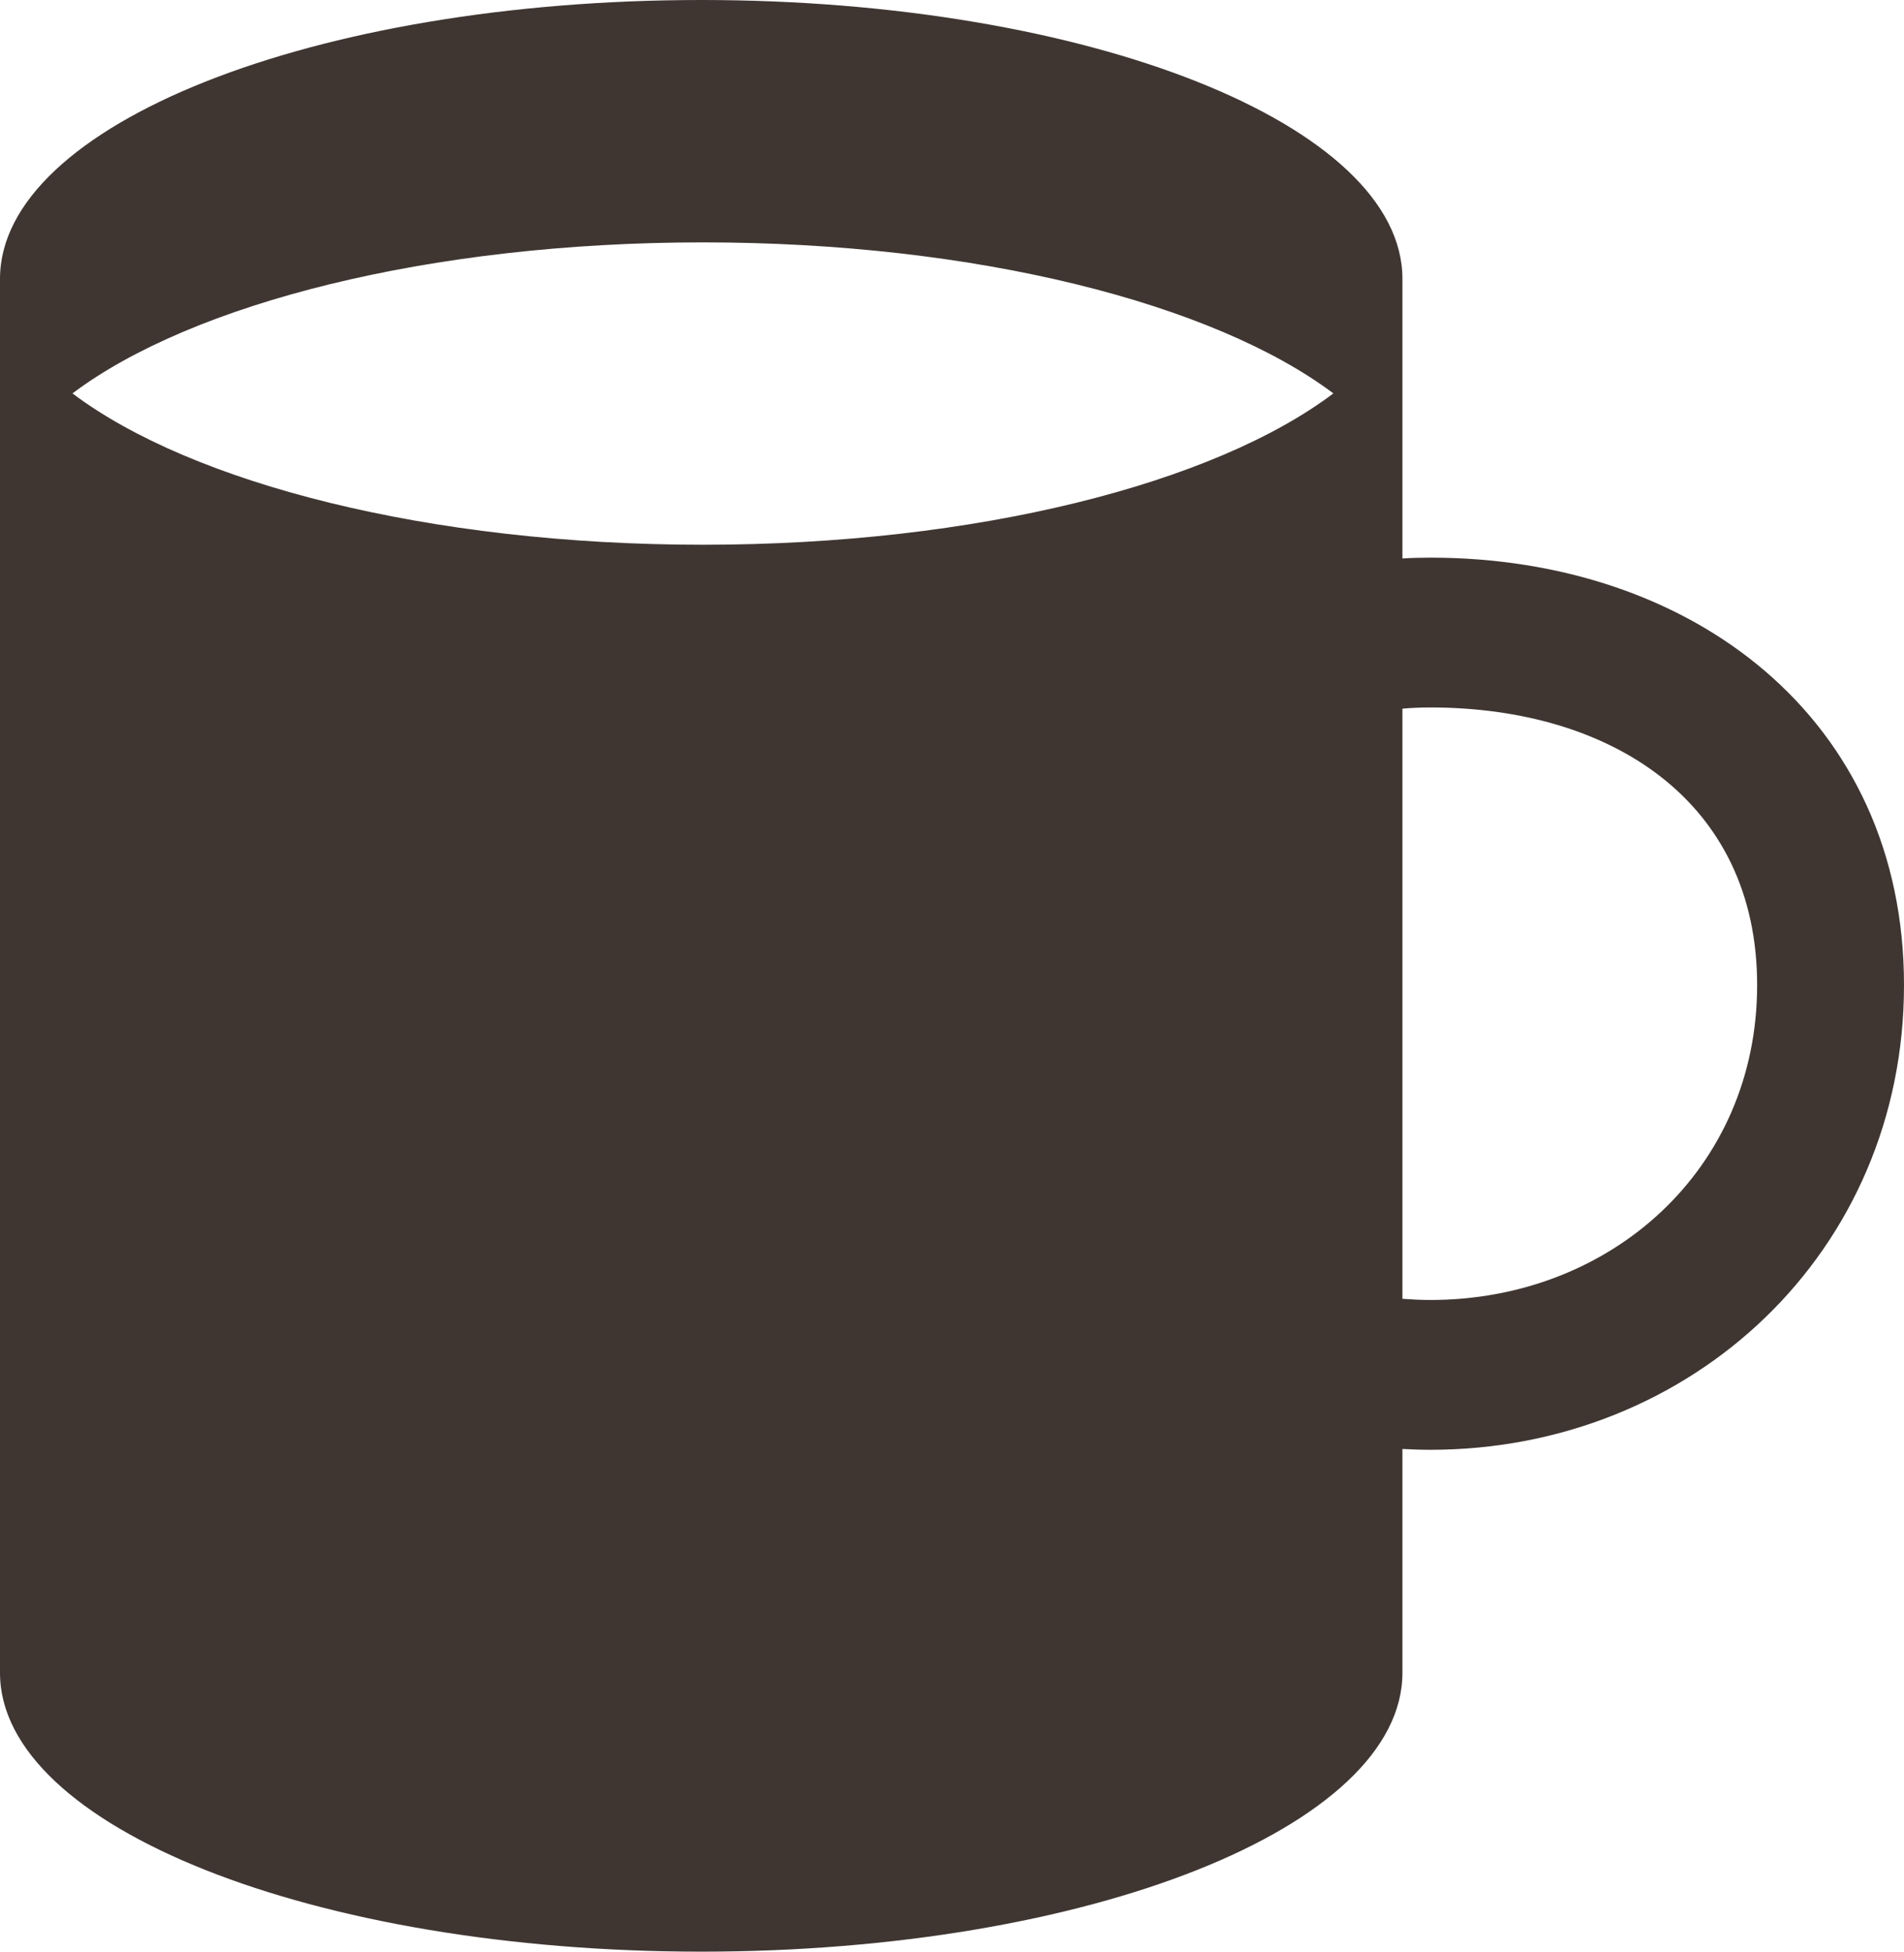
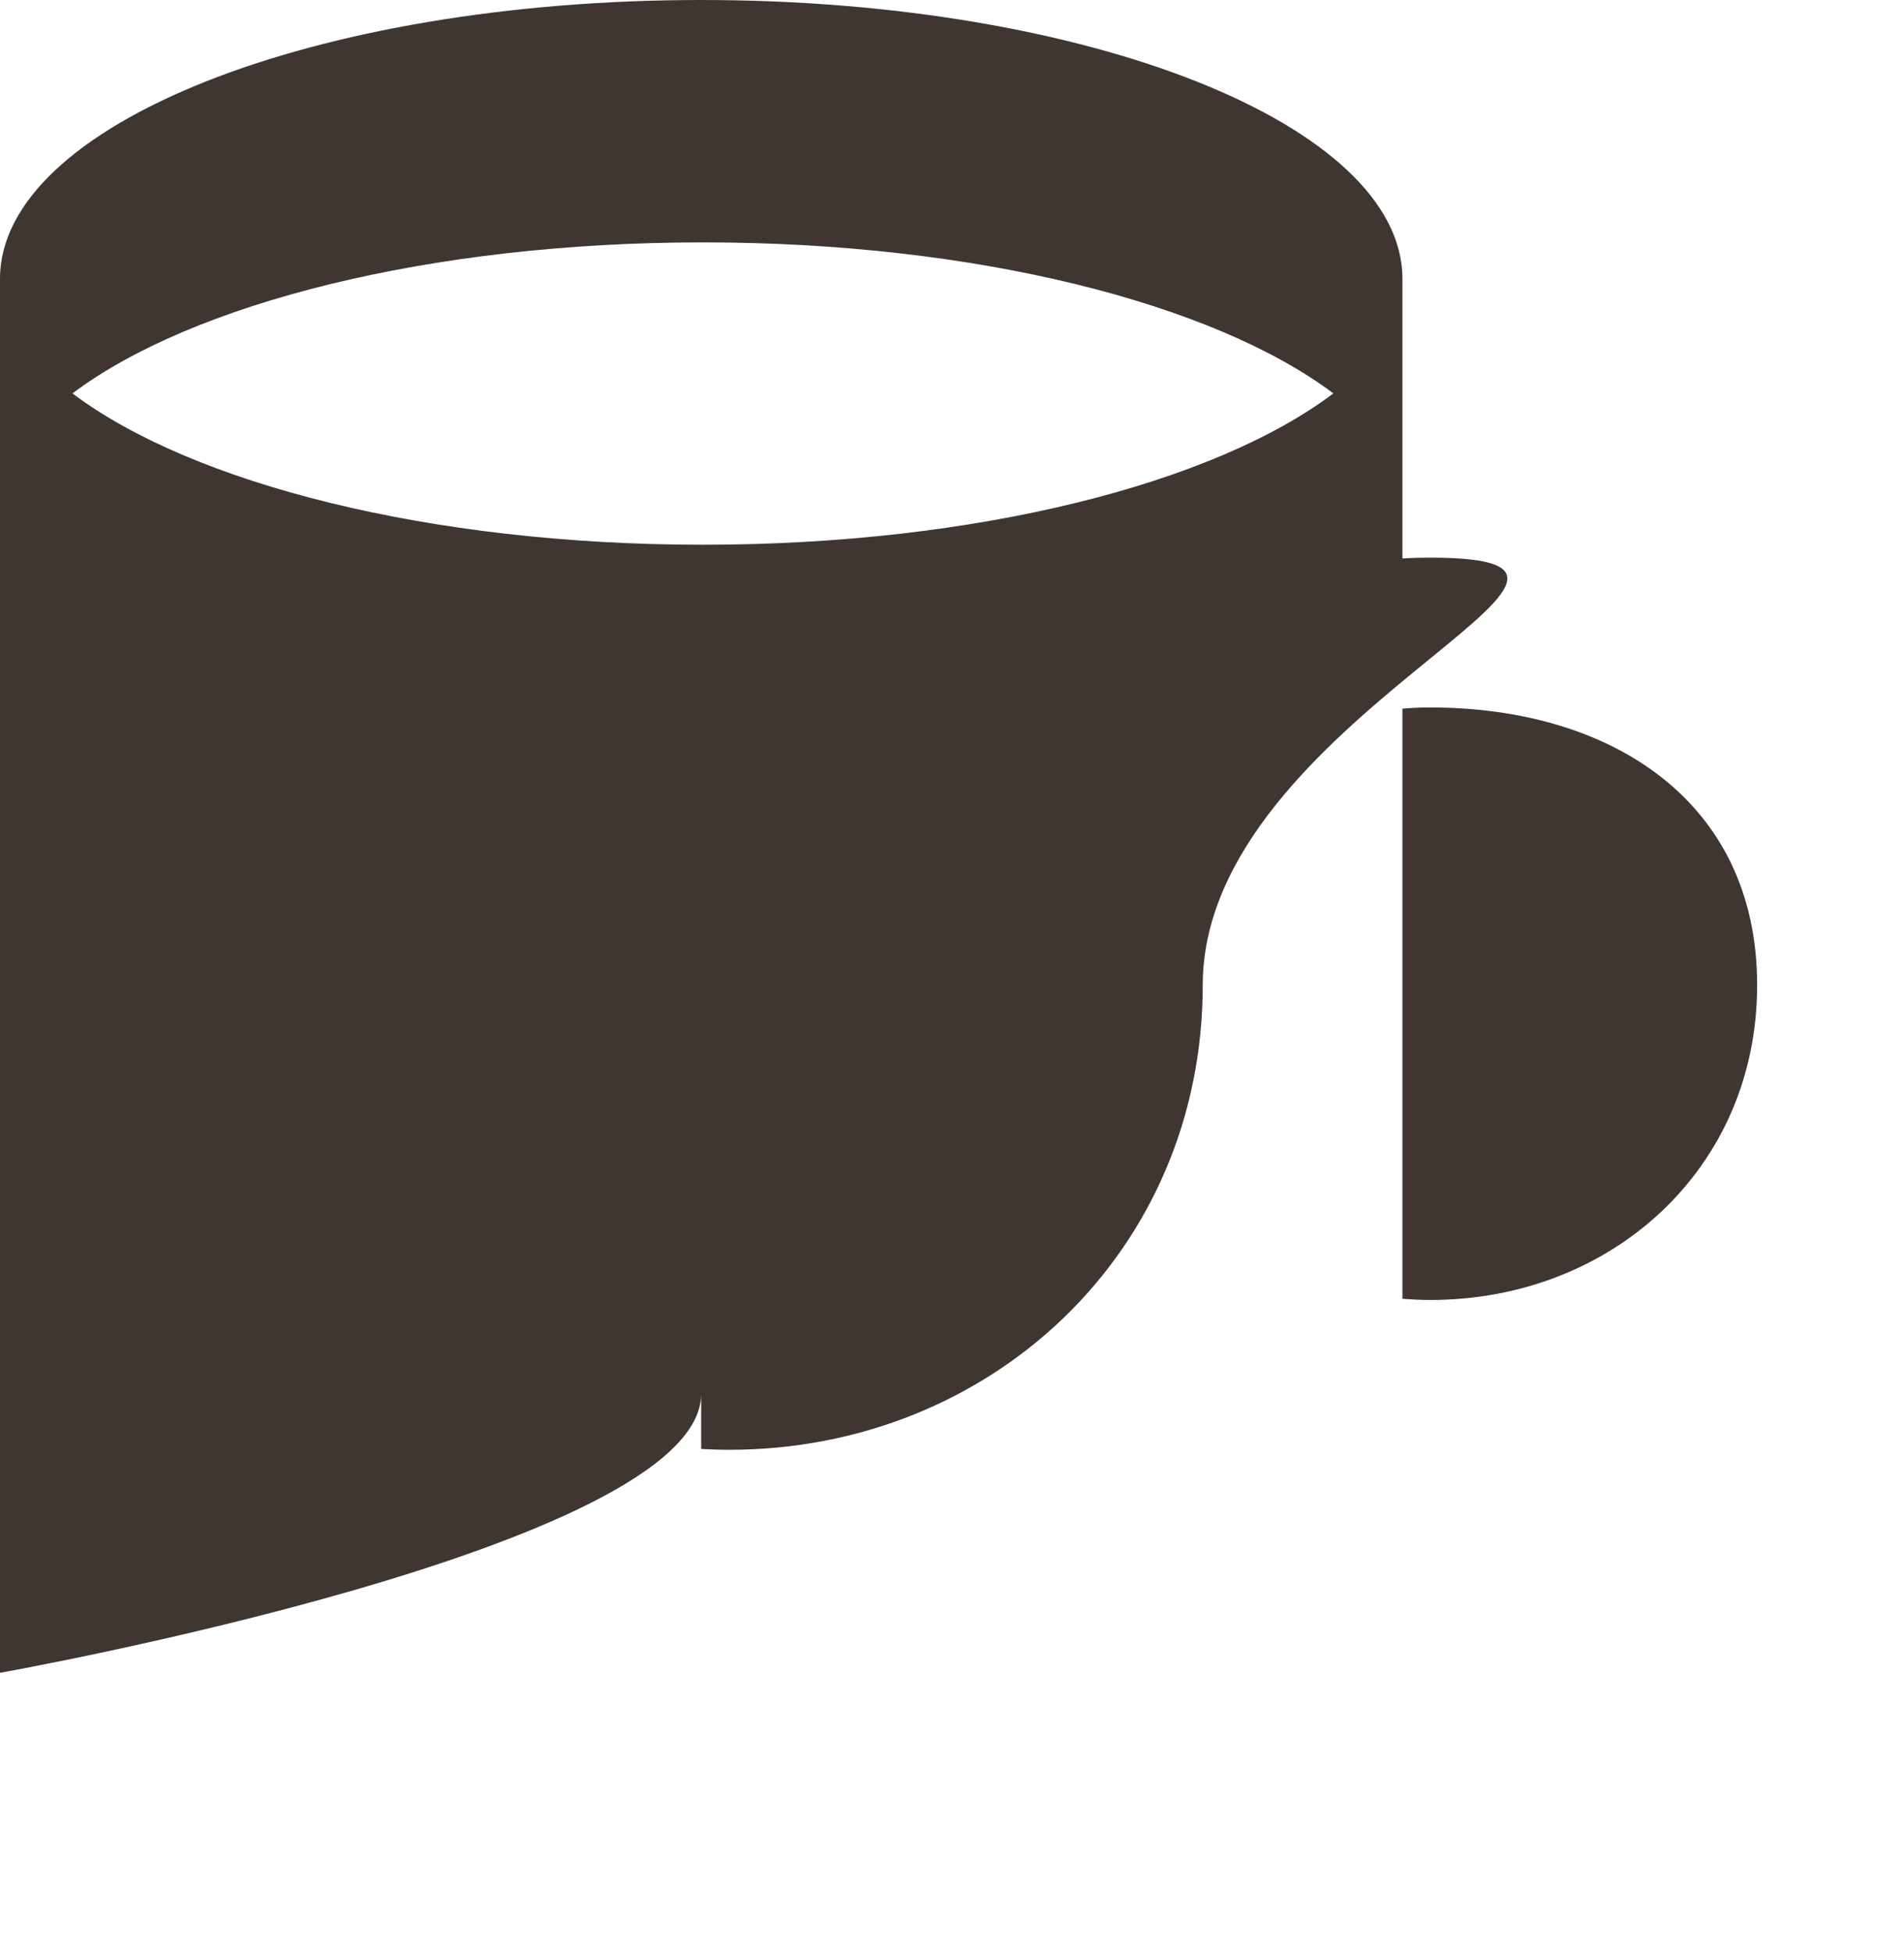
<svg xmlns="http://www.w3.org/2000/svg" id="a9f200d9-e5ca-4826-8033-db89d324d856" data-name="contents" viewBox="0 0 553.58 567.43">
-   <path d="M565.73,286.53c-2.74,0-5.44.07-8.13.24v-81.3c0-44.77-91.27-81.07-203.86-81.07s-203.89,36.3-203.89,81.07V610.76c0,44.77,91.27,81.07,203.89,81.07s203.86-36.3,203.86-81.07V545.68c2.69.14,5.39.24,8.13.24,76,0,137.7-57.5,137.7-135.11S641.77,286.53,565.73,286.53Zm-211.51-3.75c-79.53,0-148.56-17.83-183.3-44,34.74-26.12,103.77-43.91,183.3-43.91s148.55,17.79,183.3,43.91C502.77,265,433.72,282.78,354.22,282.78ZM565.73,502.36c-2.74,0-5.44-.14-8.13-.34V330.44c2.69-.24,5.39-.35,8.13-.35,52.45,0,95,27.2,95,80.72S618.18,502.36,565.73,502.36Z" transform="translate(-149.85 -124.4)" fill="#3f3632" fill-rule="evenodd" />
+   <path d="M565.73,286.53c-2.74,0-5.44.07-8.13.24v-81.3c0-44.77-91.27-81.07-203.86-81.07s-203.89,36.3-203.89,81.07V610.76s203.86-36.3,203.86-81.07V545.68c2.69.14,5.39.24,8.13.24,76,0,137.7-57.5,137.7-135.11S641.77,286.53,565.73,286.53Zm-211.51-3.75c-79.53,0-148.56-17.83-183.3-44,34.74-26.12,103.77-43.91,183.3-43.91s148.55,17.79,183.3,43.91C502.77,265,433.72,282.78,354.22,282.78ZM565.73,502.36c-2.74,0-5.44-.14-8.13-.34V330.44c2.69-.24,5.39-.35,8.13-.35,52.45,0,95,27.2,95,80.72S618.18,502.36,565.73,502.36Z" transform="translate(-149.85 -124.4)" fill="#3f3632" fill-rule="evenodd" />
</svg>